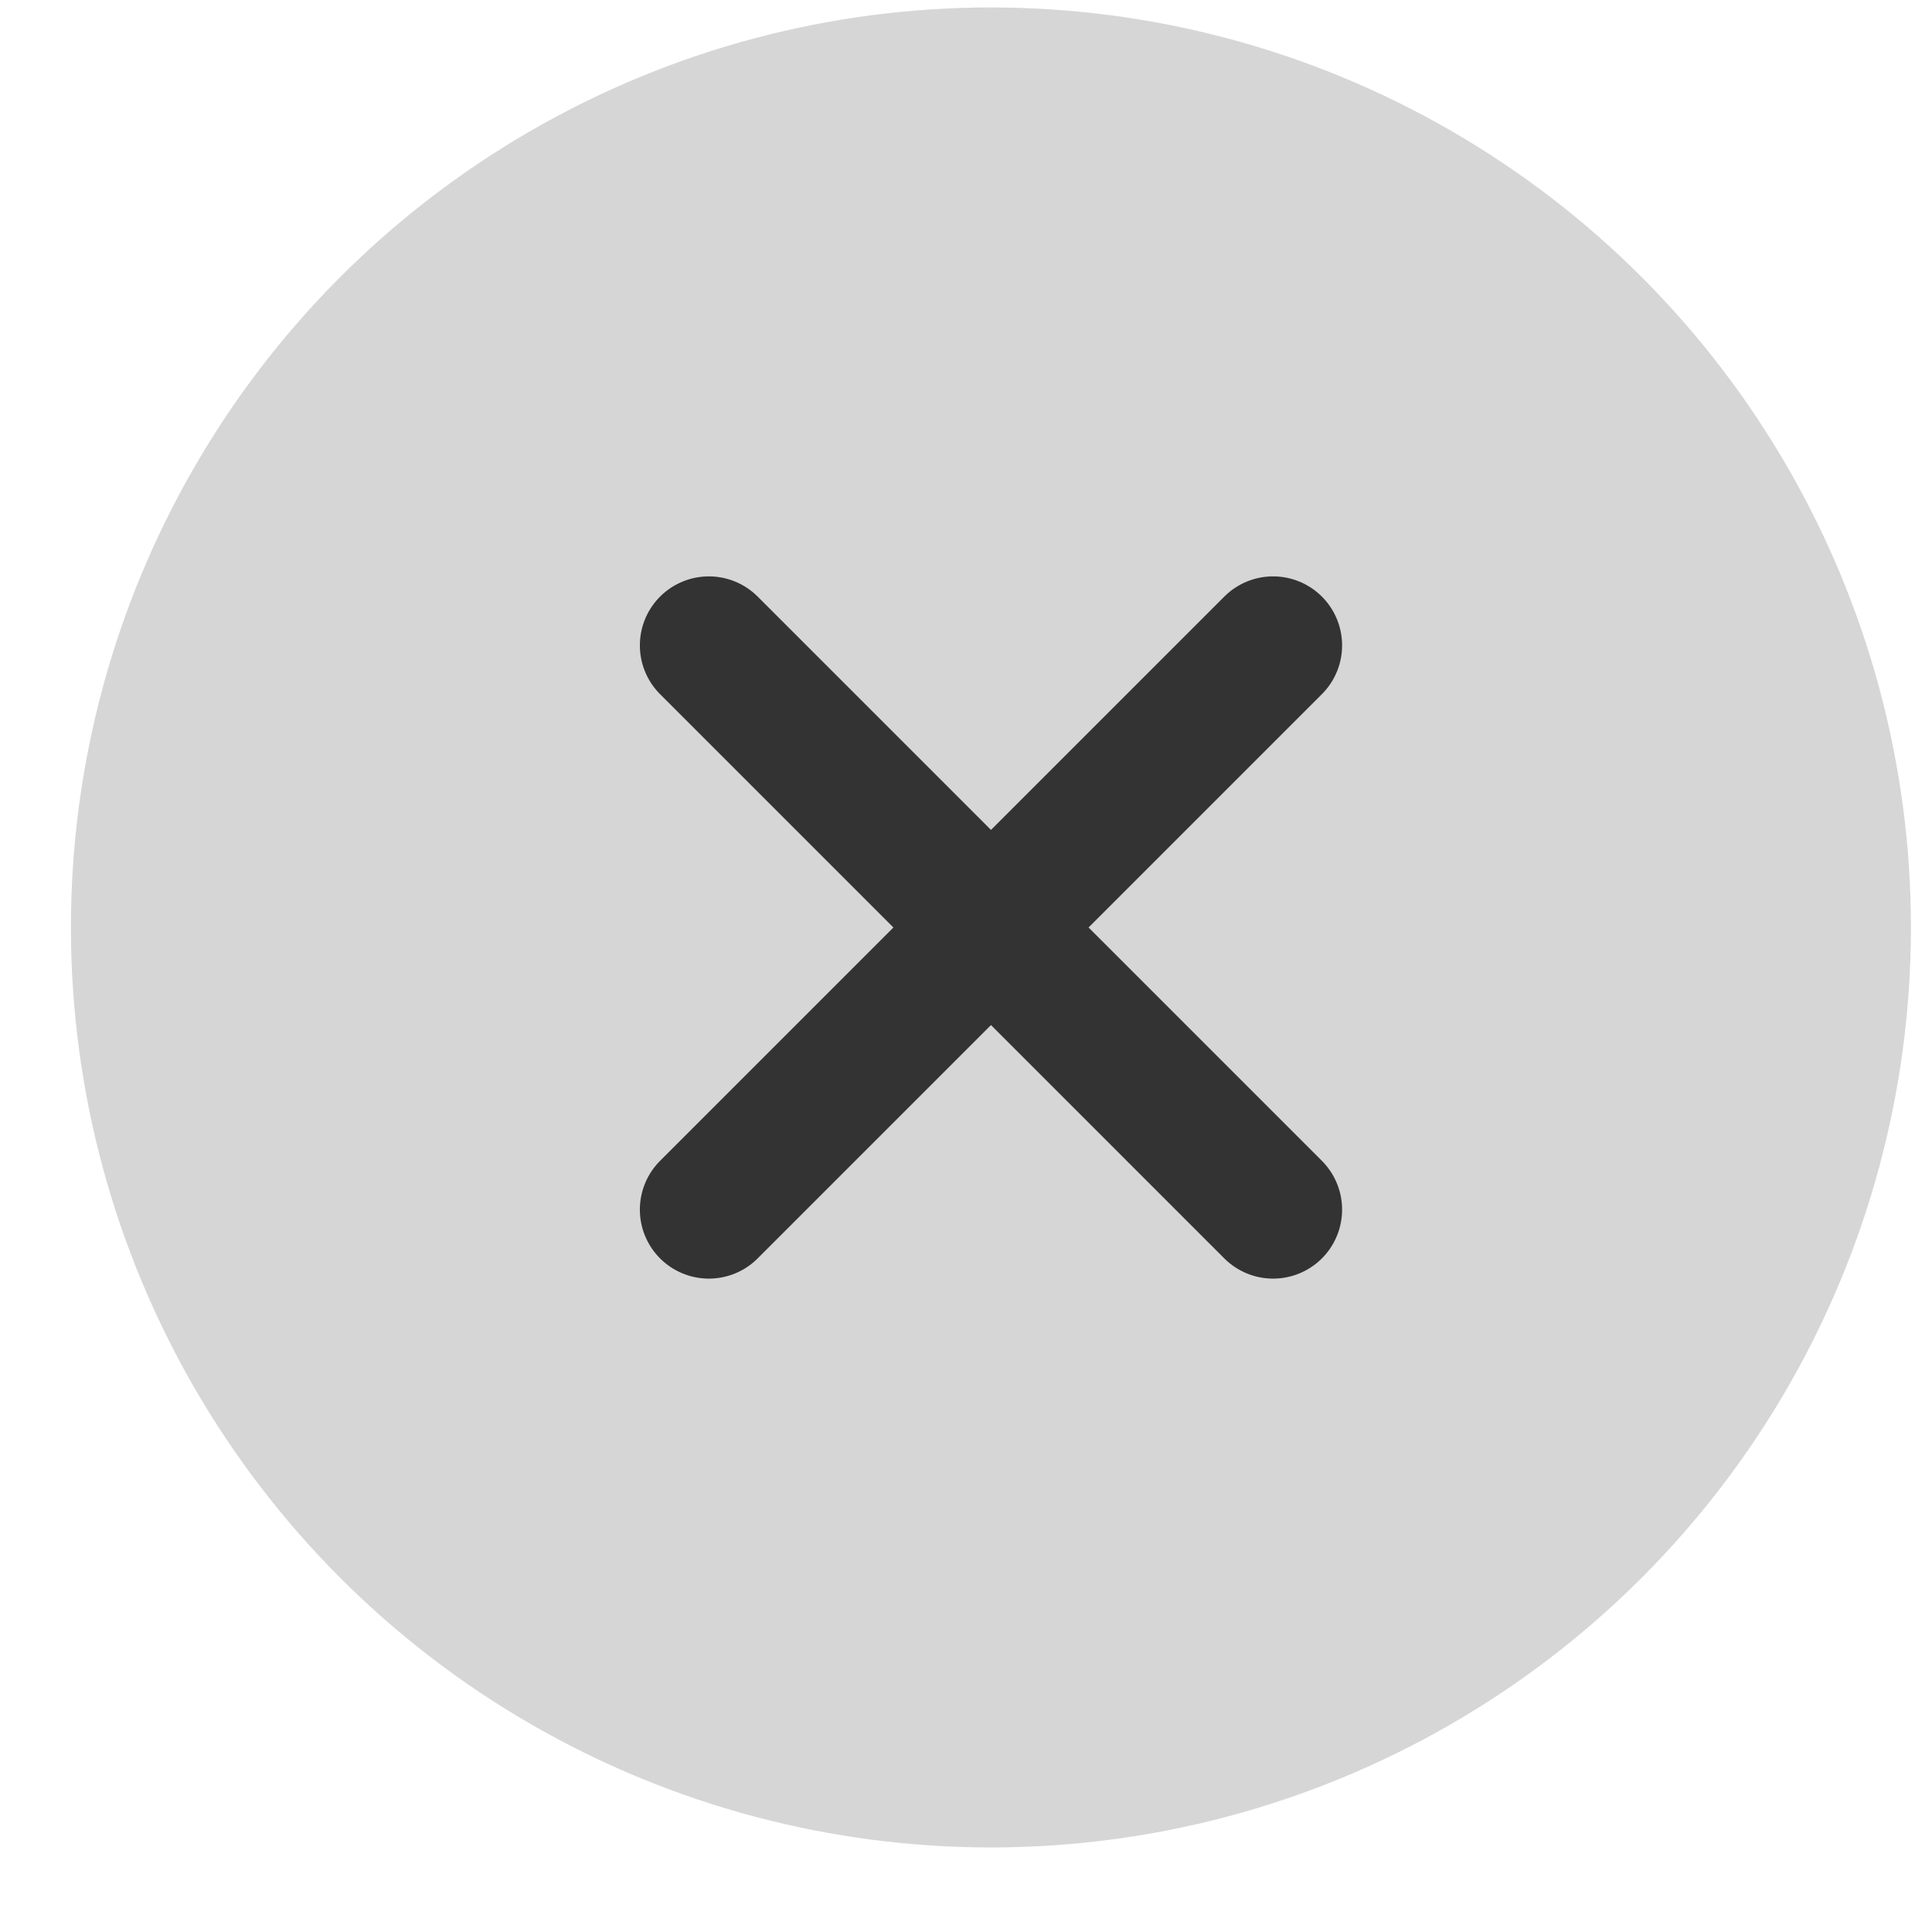
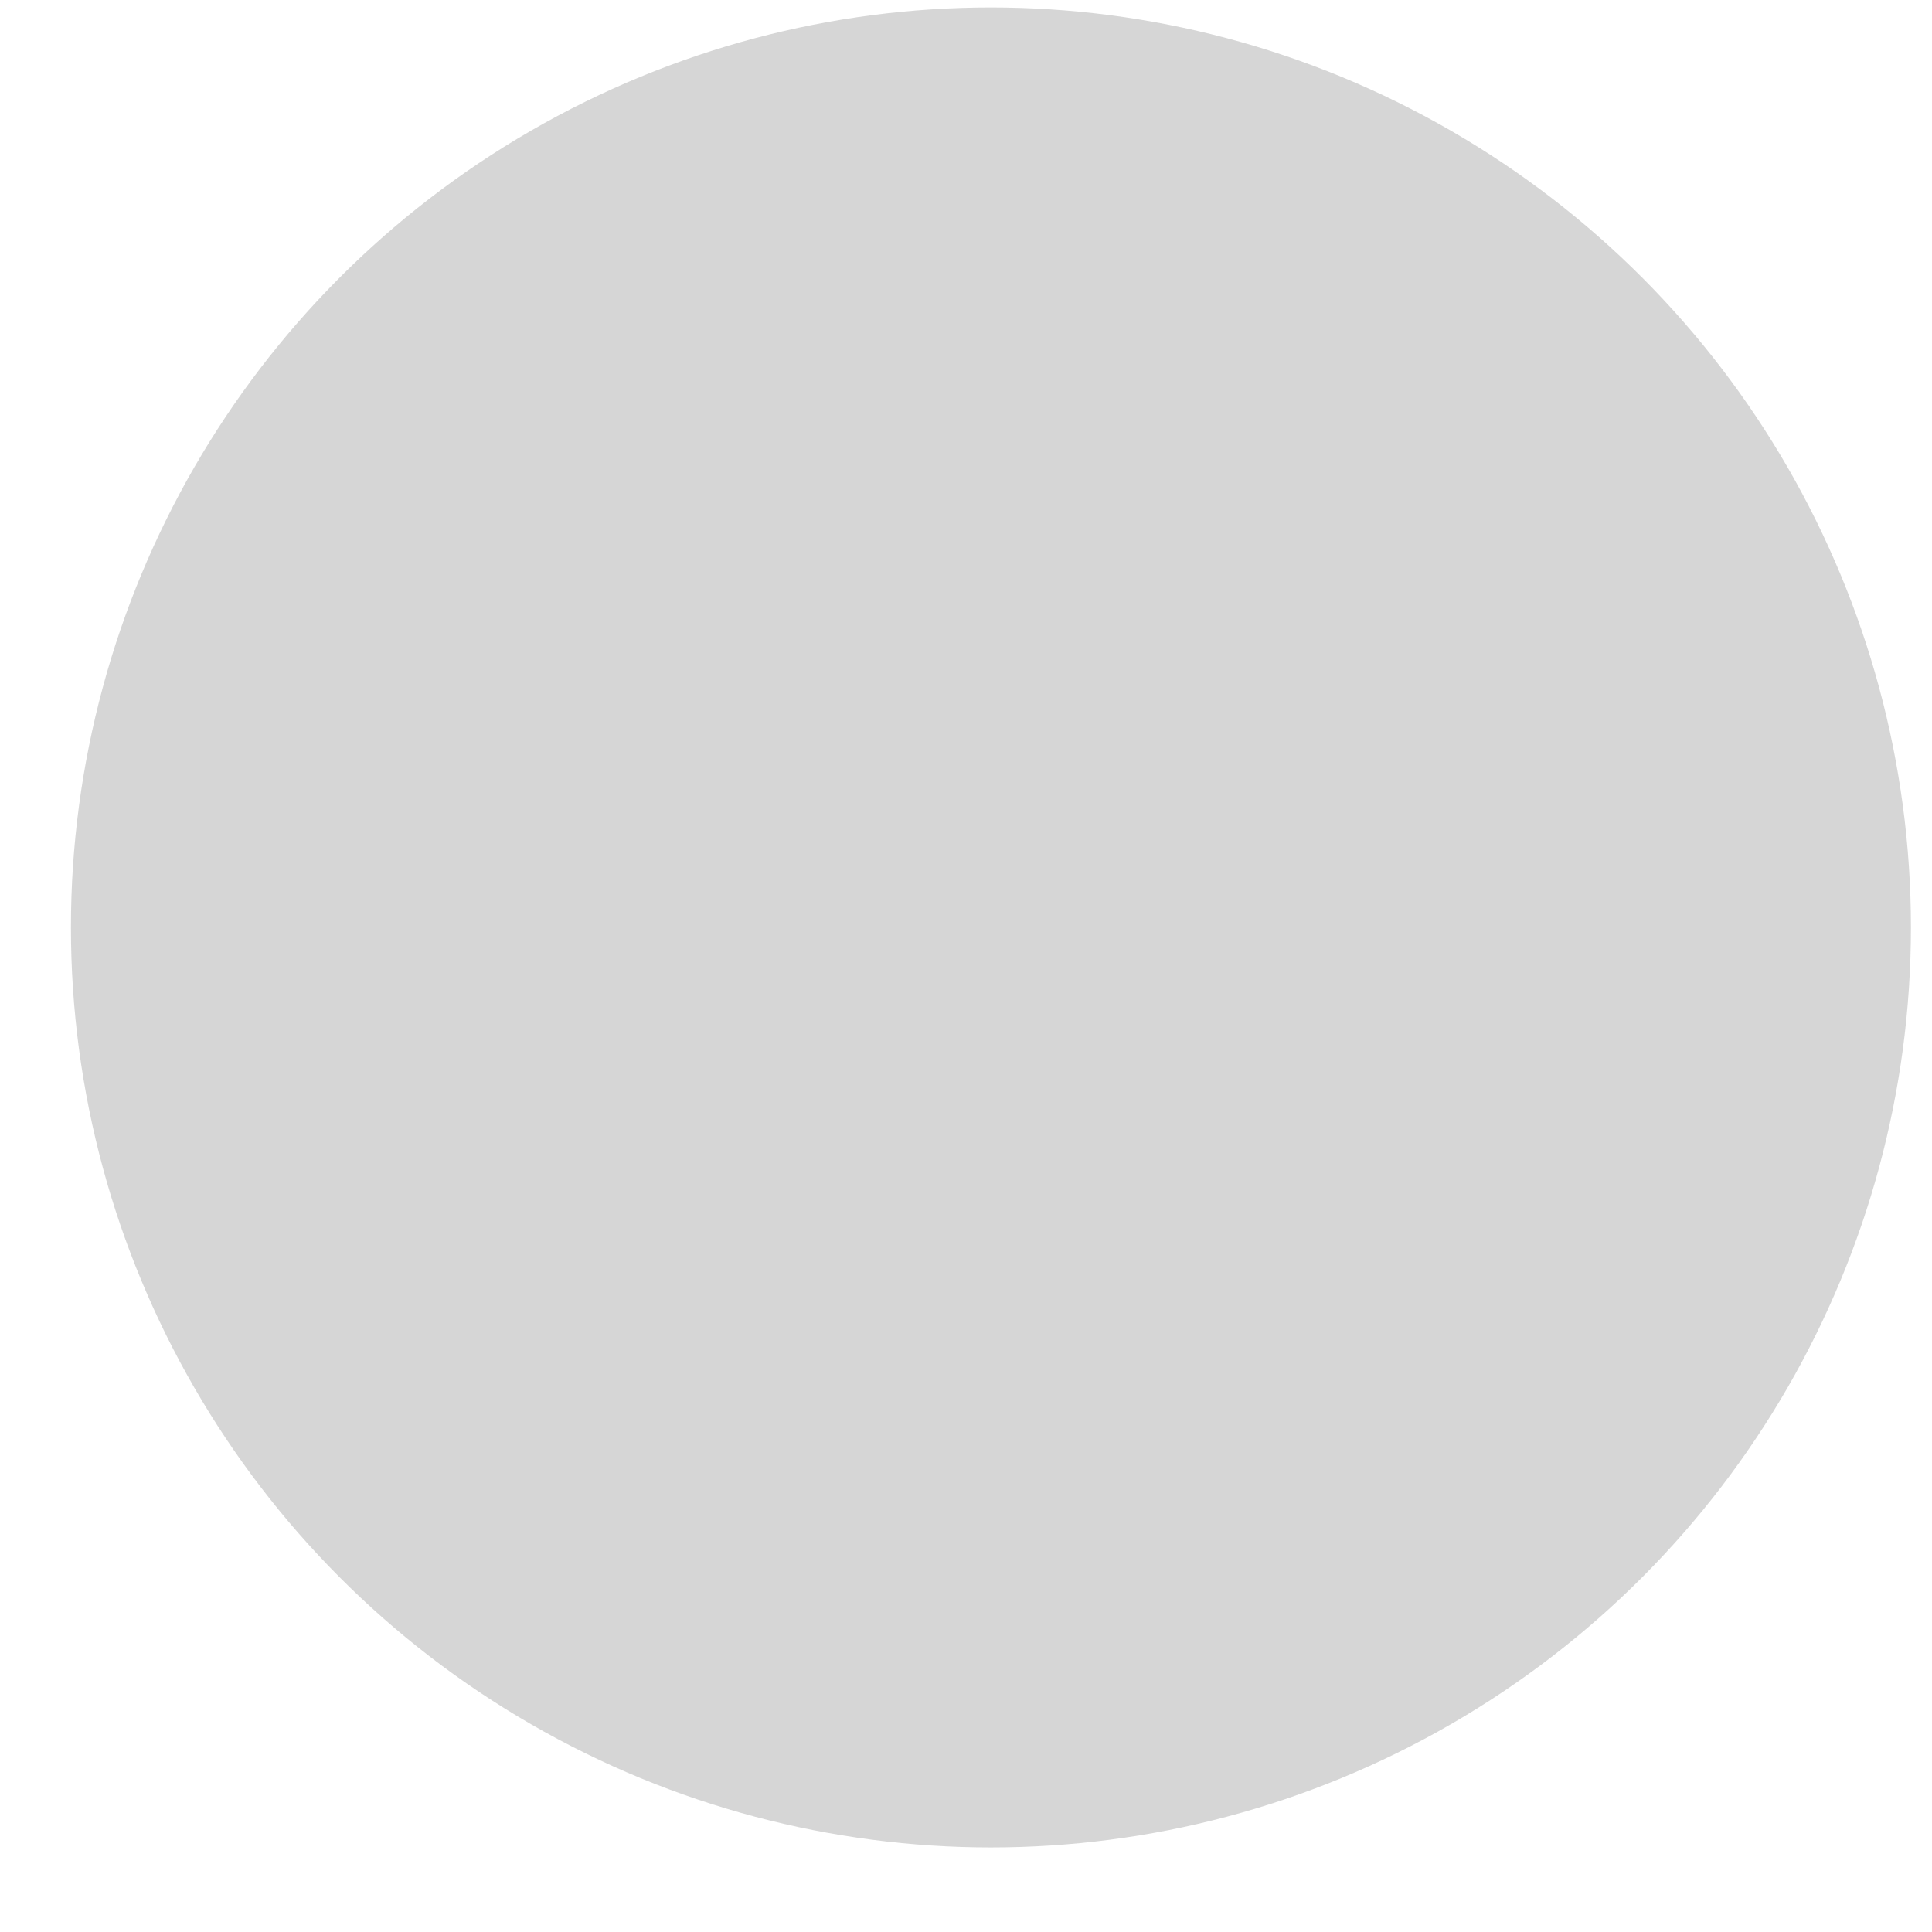
<svg xmlns="http://www.w3.org/2000/svg" width="21" height="21" viewBox="0 0 21 21" fill="none">
  <circle cx="10.771" cy="10.081" r="10" fill="#333333" fill-opacity="0.2" />
-   <path d="M13.838 7.015L7.705 13.148M13.838 13.148L7.705 7.015" stroke="#333333" stroke-width="1.5" stroke-linecap="round" stroke-linejoin="round" />
</svg>